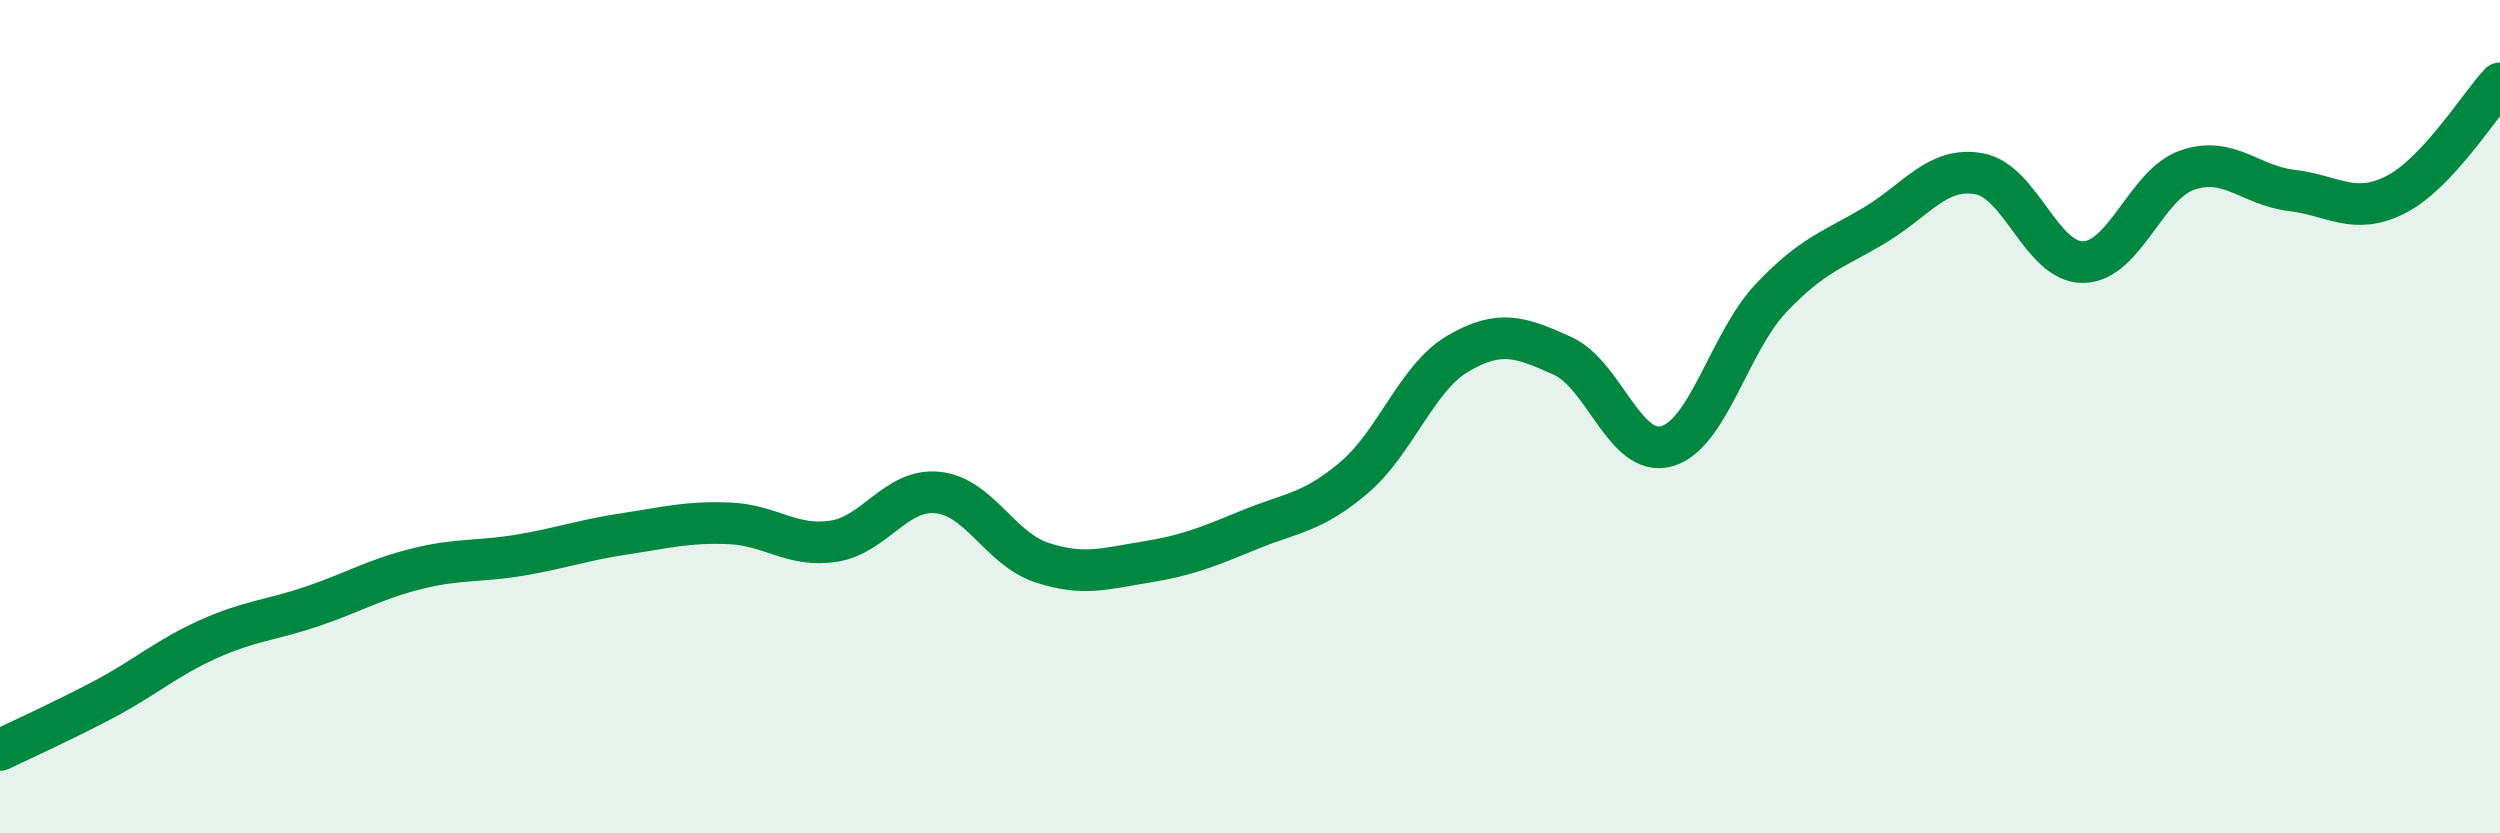
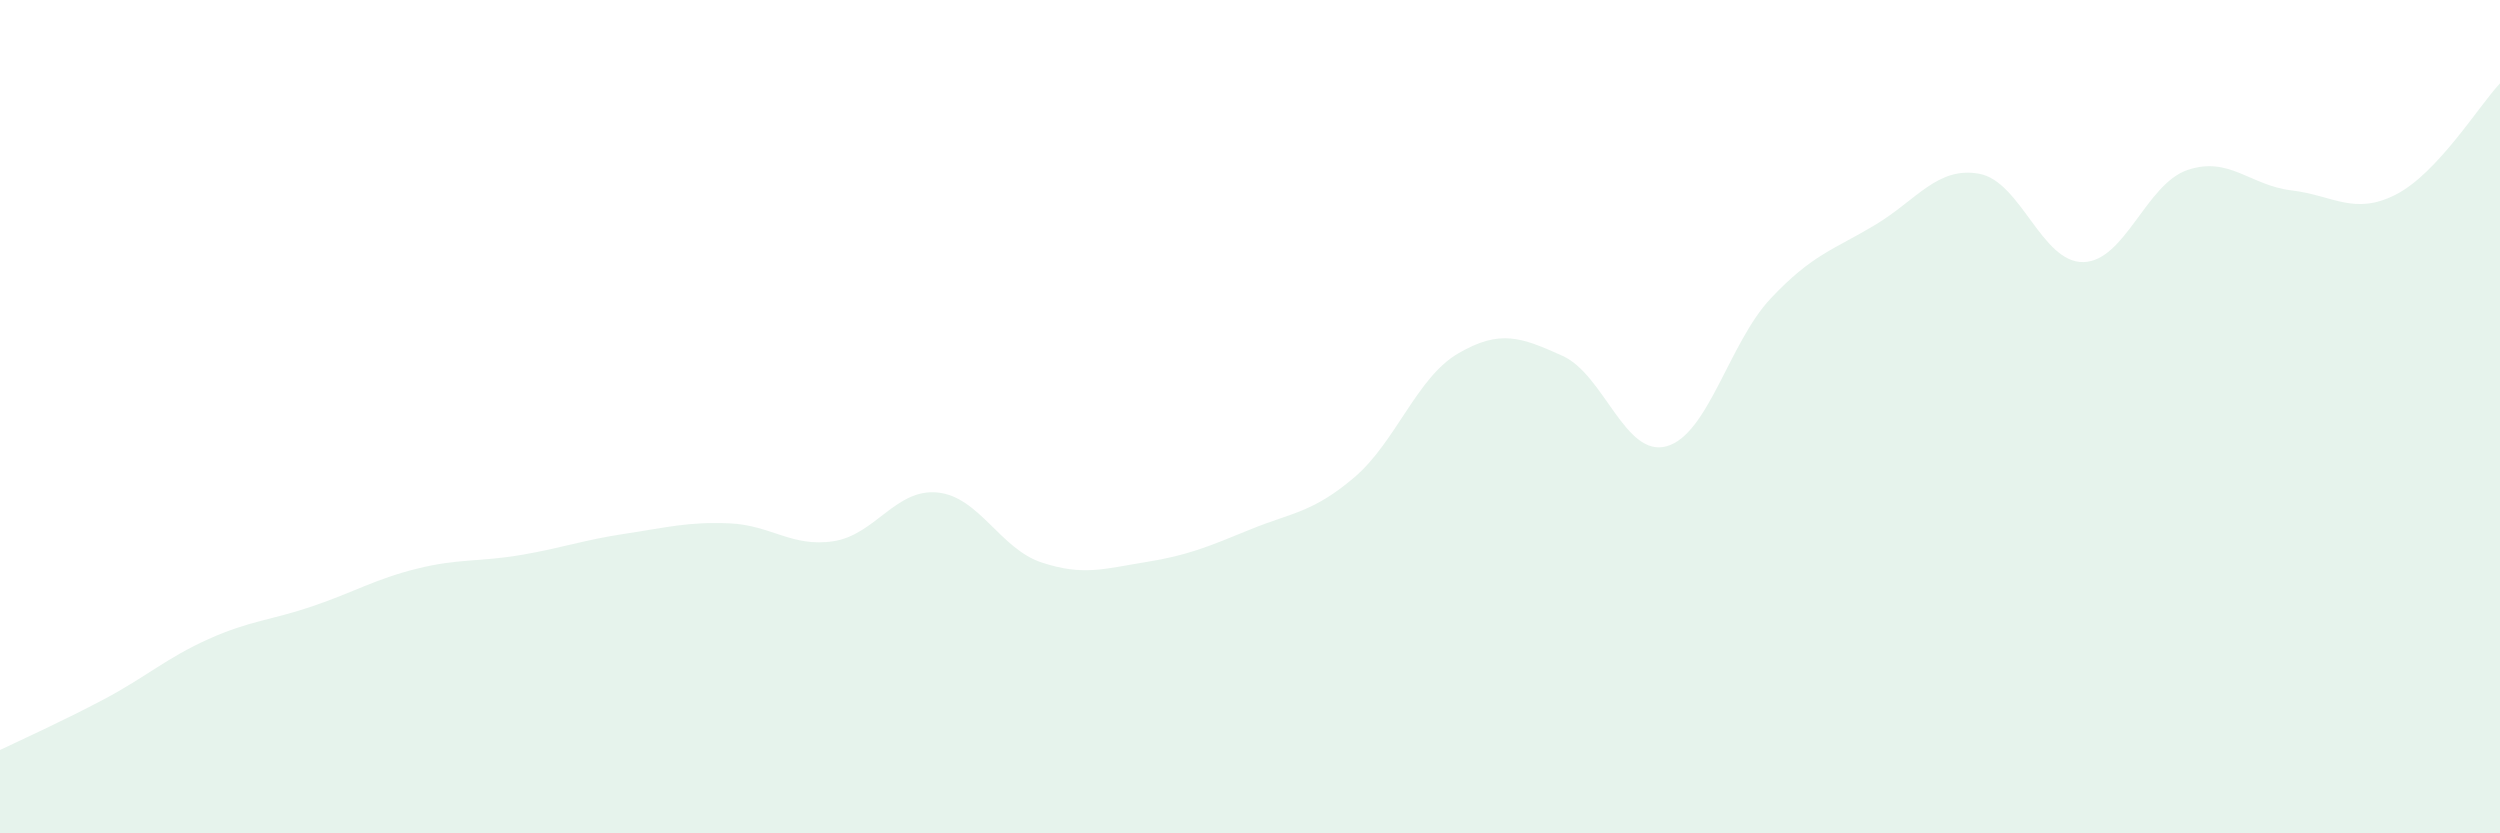
<svg xmlns="http://www.w3.org/2000/svg" width="60" height="20" viewBox="0 0 60 20">
  <path d="M 0,18 C 0.5,17.76 1.5,17.31 2.5,16.78 C 3.5,16.25 4,15.79 5,15.34 C 6,14.89 6.5,14.89 7.5,14.55 C 8.5,14.21 9,13.9 10,13.65 C 11,13.4 11.5,13.49 12.5,13.32 C 13.5,13.15 14,12.96 15,12.81 C 16,12.66 16.5,12.52 17.5,12.56 C 18.5,12.6 19,13.14 20,12.99 C 21,12.84 21.5,11.72 22.5,11.82 C 23.5,11.92 24,13.17 25,13.5 C 26,13.83 26.5,13.65 27.5,13.49 C 28.5,13.33 29,13.12 30,12.71 C 31,12.3 31.5,12.31 32.5,11.46 C 33.5,10.61 34,9.06 35,8.48 C 36,7.9 36.5,8.09 37.5,8.54 C 38.5,8.99 39,10.99 40,10.71 C 41,10.43 41.5,8.22 42.5,7.16 C 43.5,6.1 44,6 45,5.4 C 46,4.8 46.5,3.99 47.5,4.17 C 48.5,4.35 49,6.31 50,6.29 C 51,6.27 51.5,4.42 52.5,4.08 C 53.5,3.74 54,4.45 55,4.57 C 56,4.69 56.5,5.18 57.5,4.67 C 58.5,4.16 59.5,2.53 60,2L60 20L0 20Z" fill="#008740" opacity="0.1" stroke-linecap="round" stroke-linejoin="round" />
-   <path d="M 0,18 C 0.5,17.76 1.5,17.31 2.5,16.78 C 3.5,16.25 4,15.79 5,15.34 C 6,14.89 6.5,14.89 7.5,14.55 C 8.5,14.21 9,13.9 10,13.65 C 11,13.4 11.5,13.49 12.5,13.32 C 13.5,13.15 14,12.96 15,12.81 C 16,12.66 16.5,12.52 17.5,12.56 C 18.5,12.6 19,13.14 20,12.99 C 21,12.84 21.5,11.72 22.5,11.82 C 23.5,11.92 24,13.17 25,13.5 C 26,13.83 26.5,13.65 27.5,13.49 C 28.5,13.33 29,13.12 30,12.71 C 31,12.3 31.5,12.31 32.5,11.46 C 33.5,10.61 34,9.06 35,8.48 C 36,7.9 36.5,8.09 37.5,8.54 C 38.5,8.99 39,10.99 40,10.71 C 41,10.43 41.5,8.22 42.5,7.16 C 43.5,6.1 44,6 45,5.4 C 46,4.8 46.5,3.99 47.5,4.17 C 48.5,4.35 49,6.31 50,6.29 C 51,6.27 51.5,4.42 52.5,4.08 C 53.5,3.74 54,4.45 55,4.57 C 56,4.69 56.5,5.18 57.5,4.67 C 58.5,4.16 59.5,2.53 60,2" stroke="#008740" stroke-width="1" fill="none" stroke-linecap="round" stroke-linejoin="round" />
</svg>